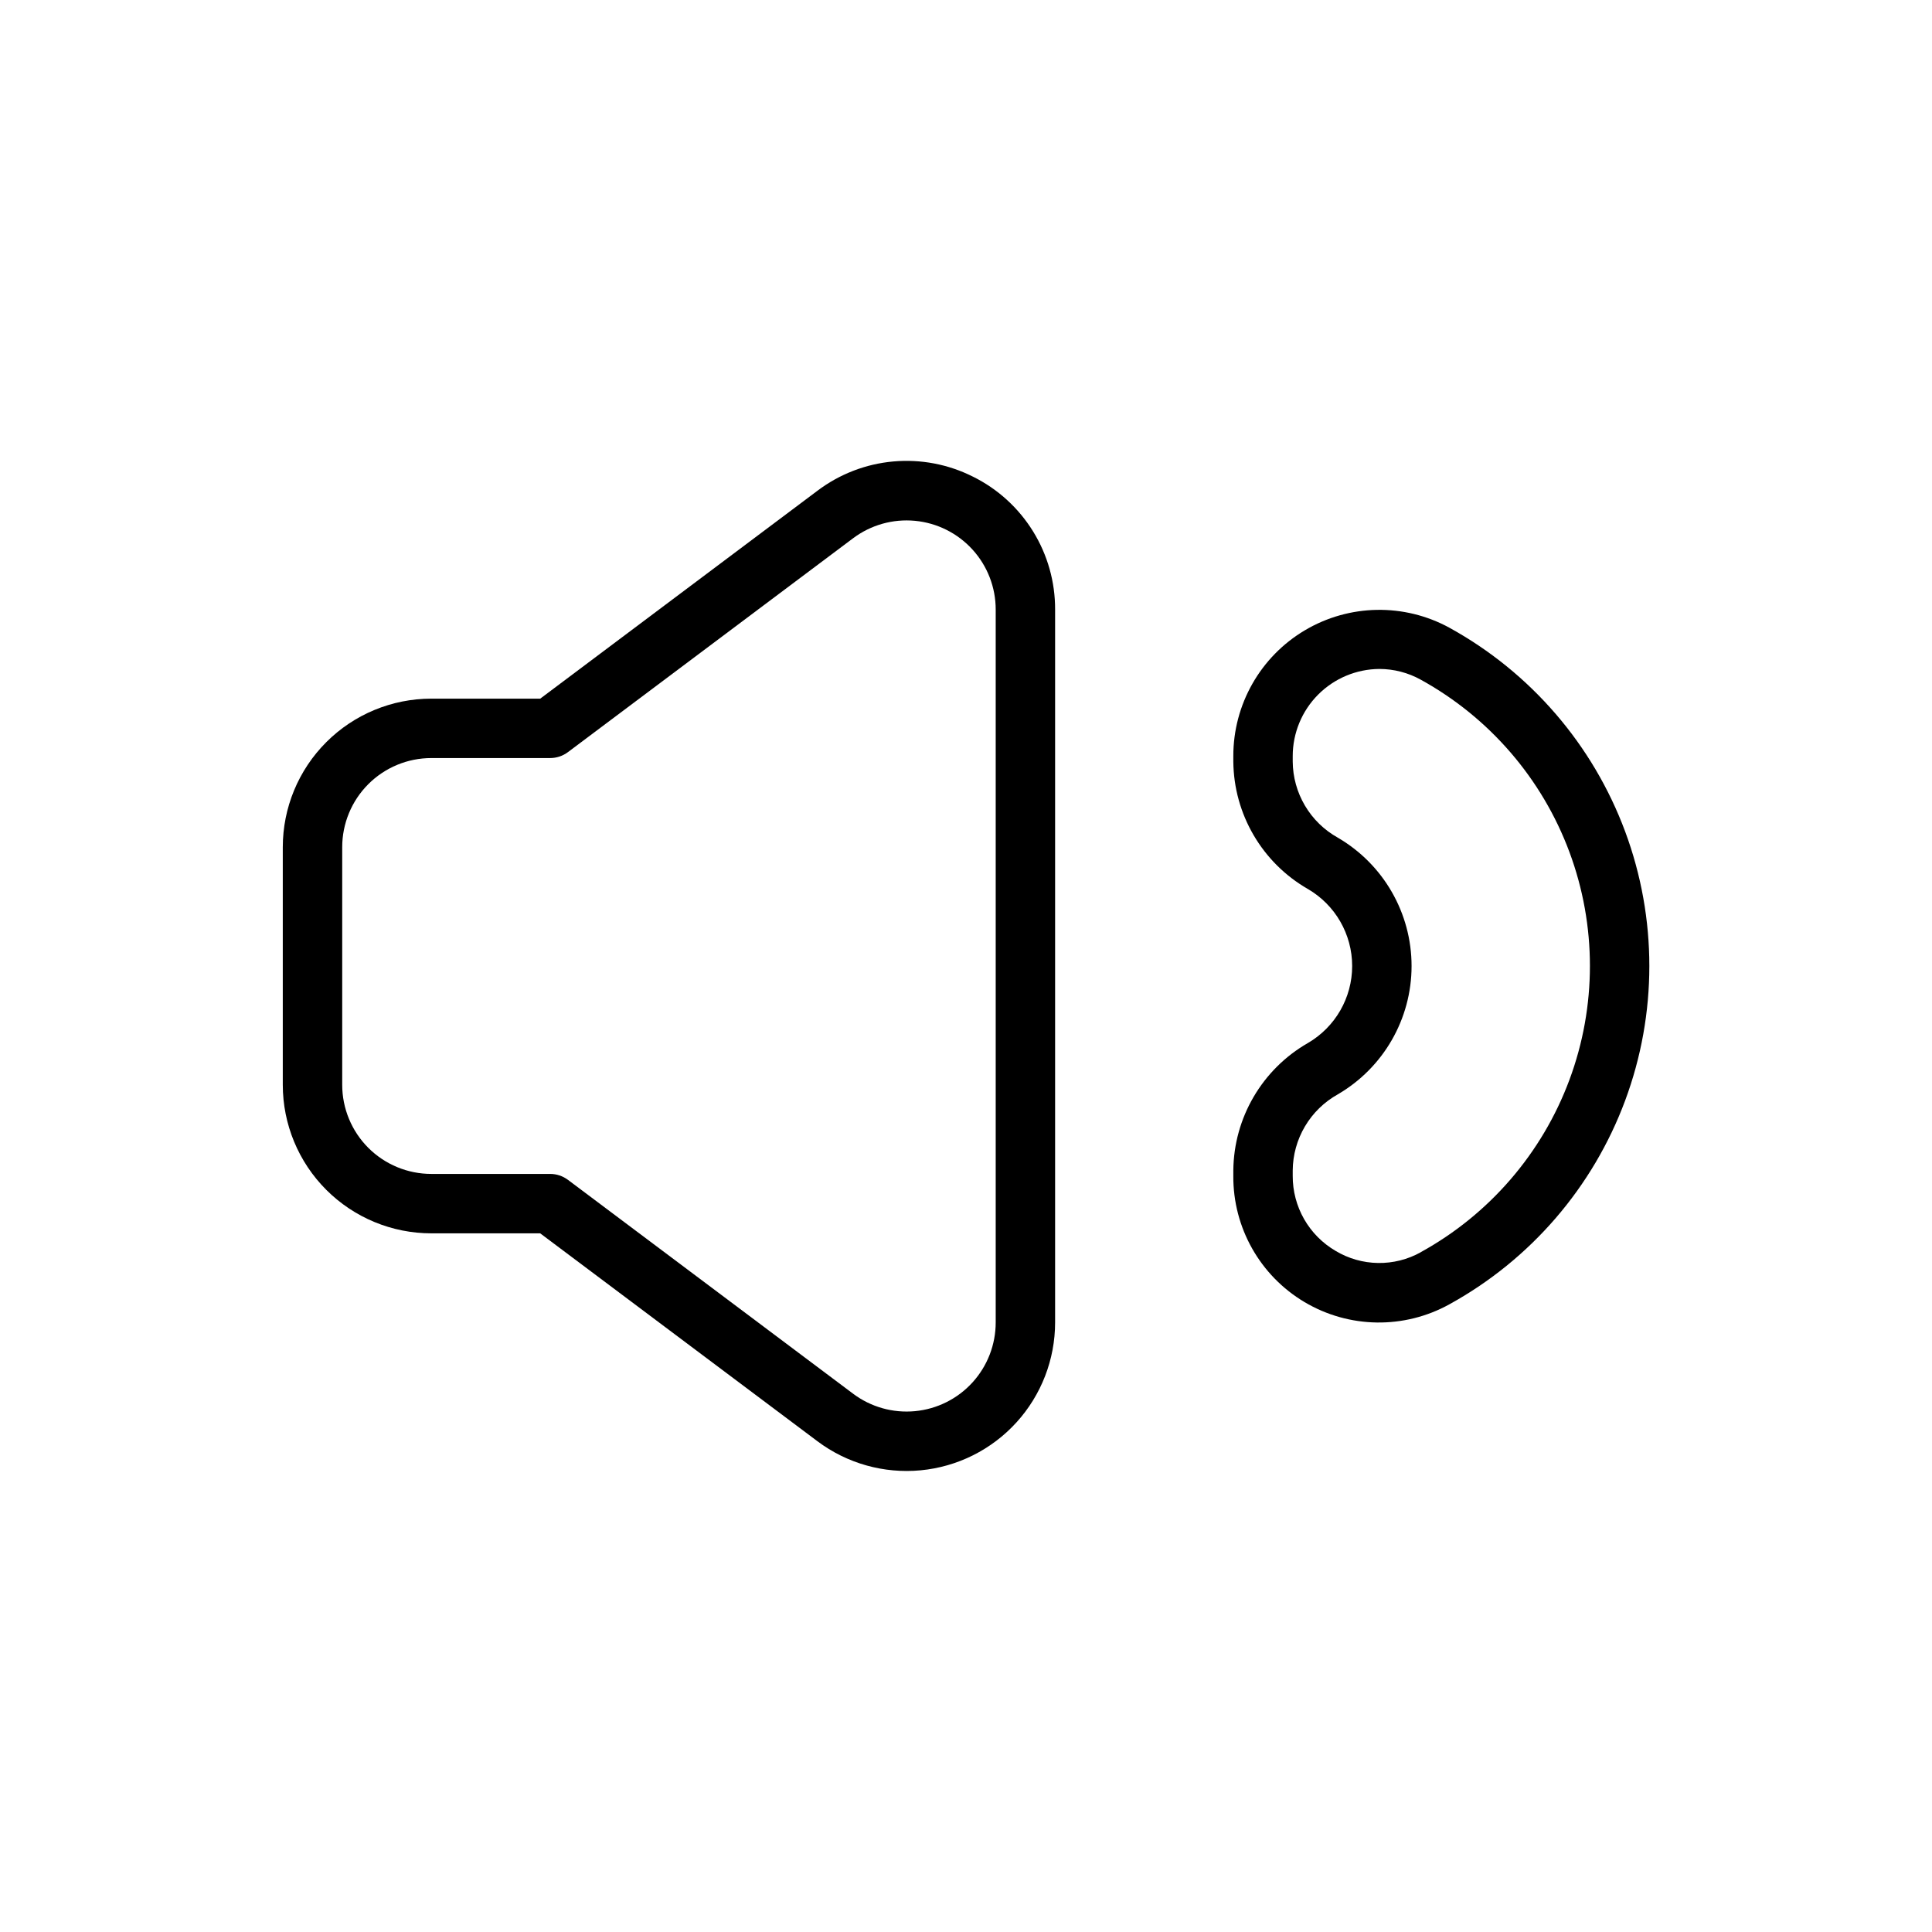
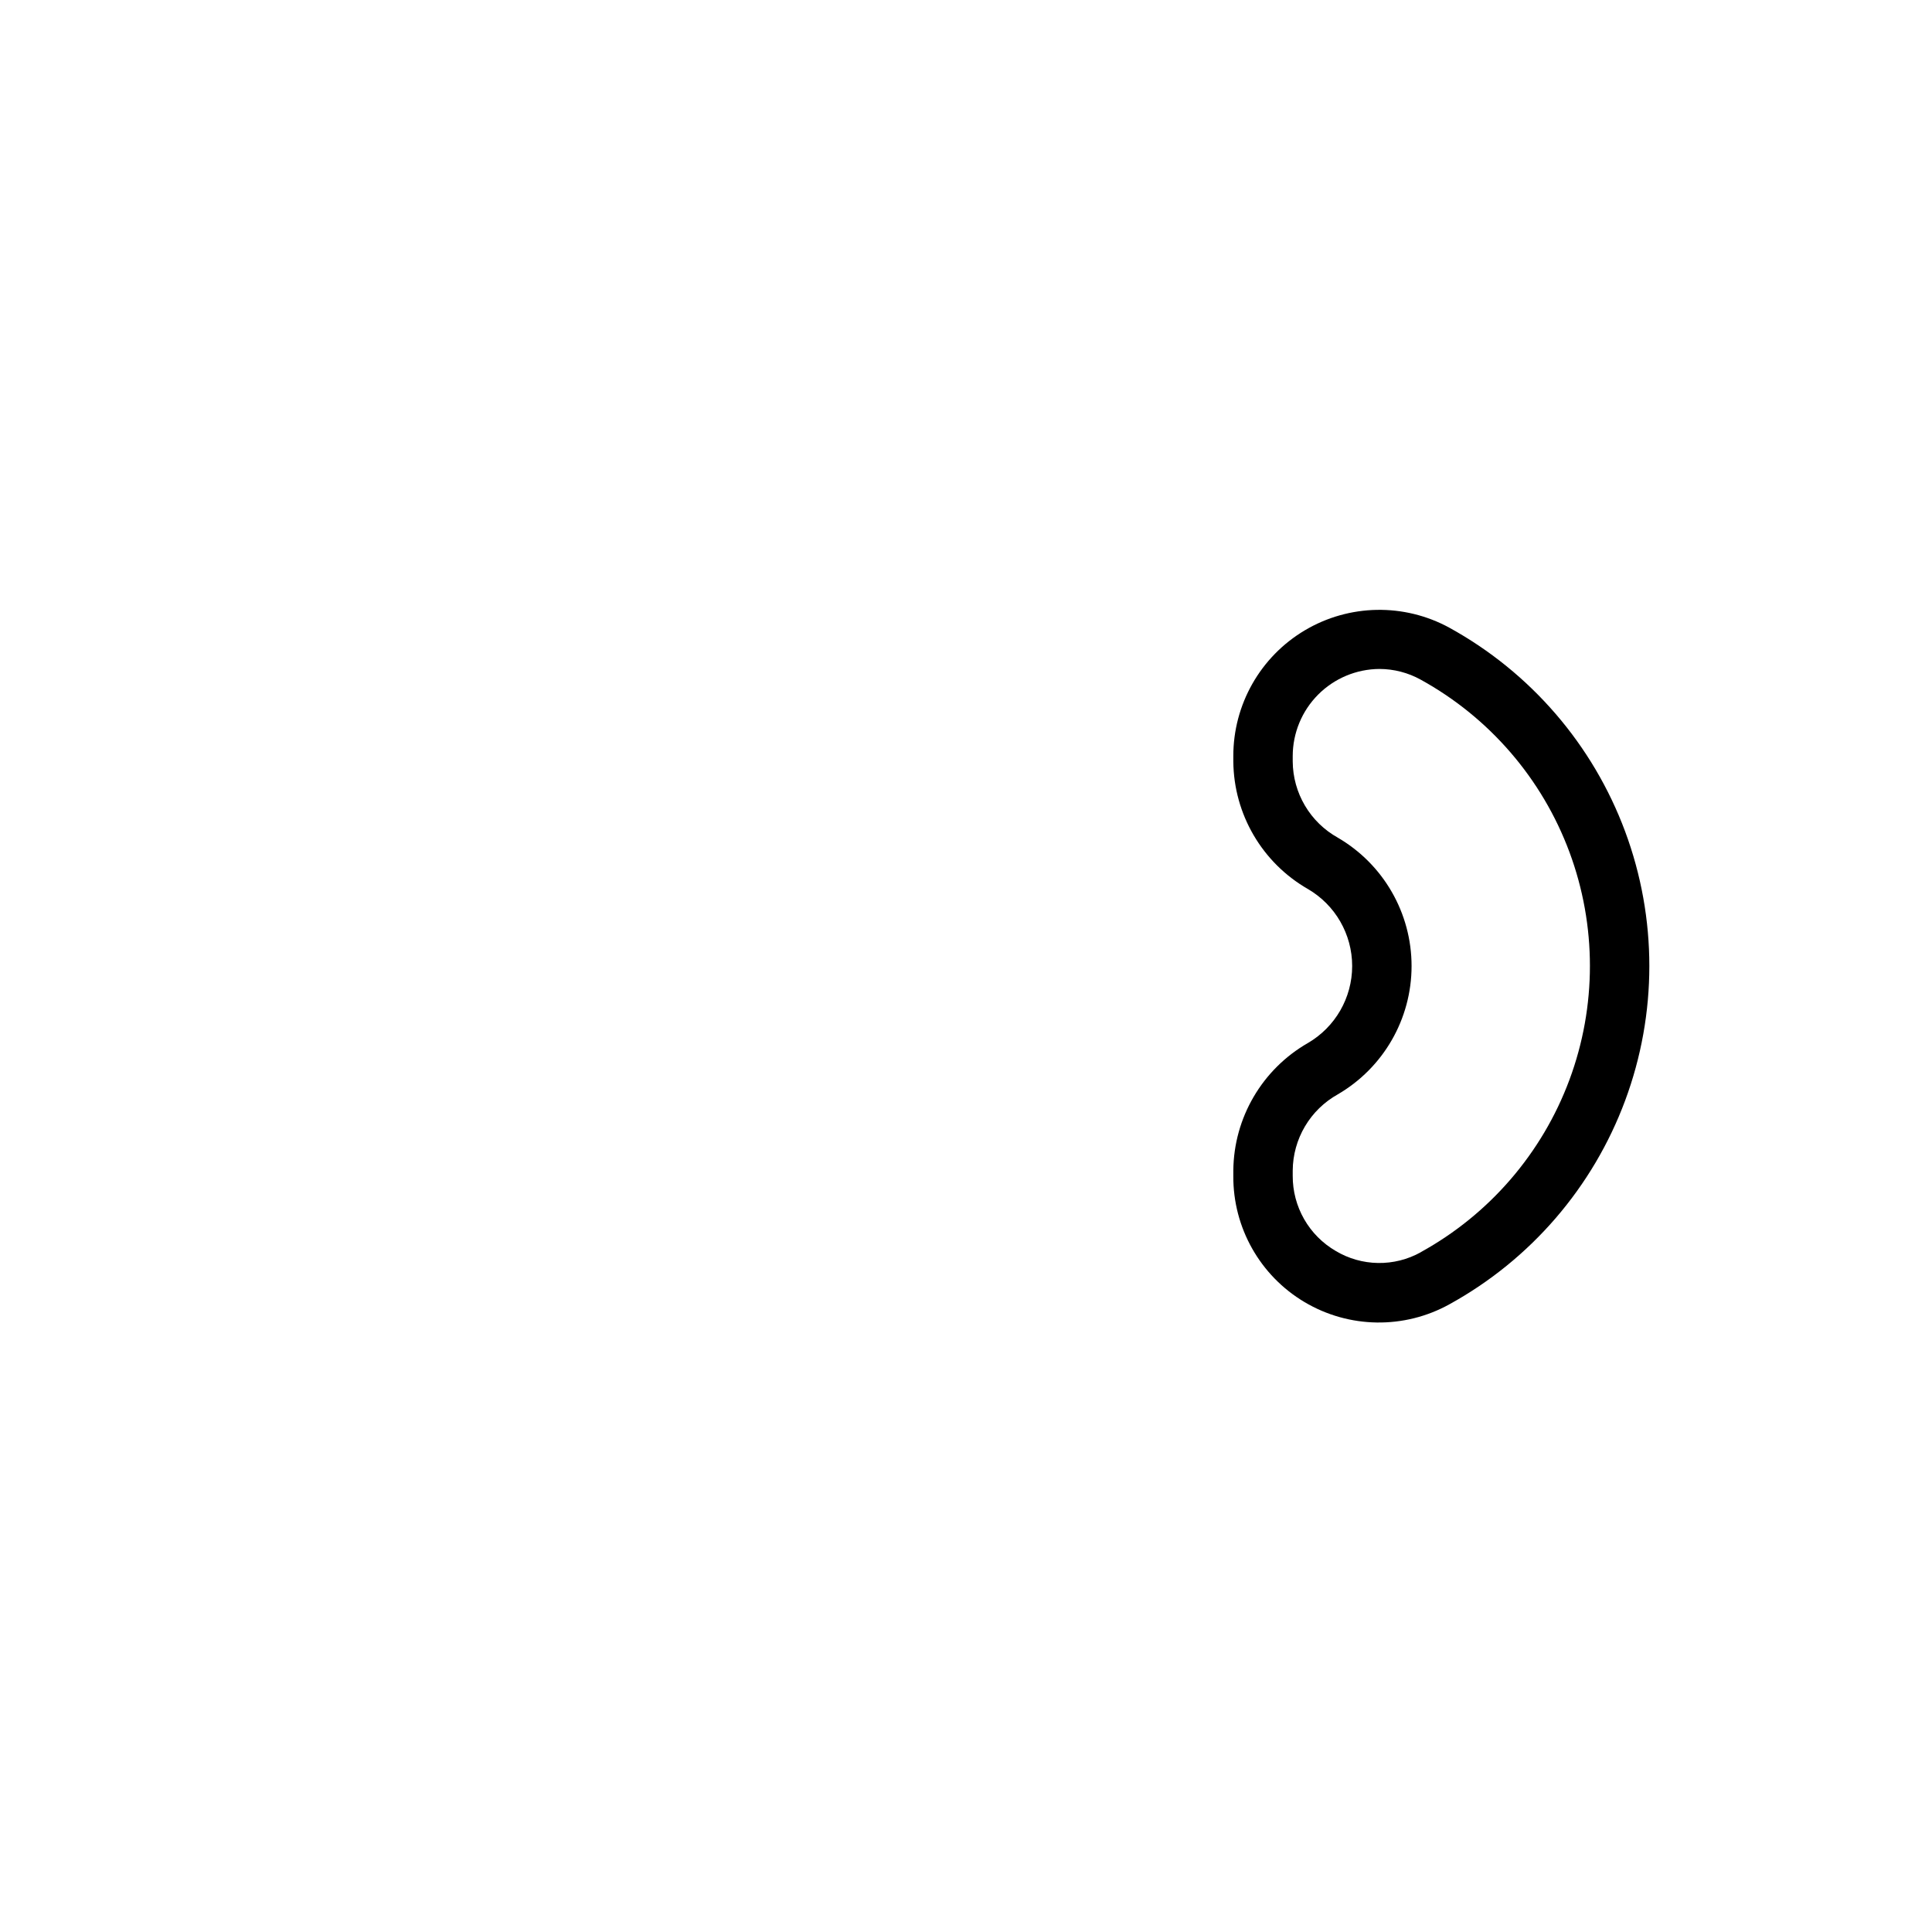
<svg xmlns="http://www.w3.org/2000/svg" fill="#000000" width="800px" height="800px" version="1.1" viewBox="144 144 512 512">
  <g>
-     <path d="m401.86 270.33c-6.531-3.297-13.855-4.691-21.145-4.035-7.285 0.656-14.238 3.344-20.078 7.754l-73.477 55.105-28.859-0.004c-10.438 0-20.449 4.148-27.832 11.531-7.379 7.379-11.527 17.391-11.527 27.832v62.977c0 10.438 4.148 20.449 11.527 27.832 7.383 7.379 17.395 11.527 27.832 11.527h28.859l73.477 55.102c7.84 5.879 17.586 8.621 27.336 7.699 9.75-0.926 18.809-5.453 25.398-12.699 6.59-7.246 10.242-16.691 10.242-26.488v-188.93c0.027-7.316-1.996-14.492-5.844-20.715-3.844-6.223-9.355-11.246-15.91-14.492zm6.012 224.13c0 5.879-2.191 11.547-6.148 15.895-3.953 4.348-9.387 7.062-15.238 7.617-5.852 0.555-11.699-1.09-16.398-4.617l-75.57-56.68h-0.004c-1.359-1.02-3.019-1.574-4.723-1.574h-31.488c-6.262 0-12.27-2.488-16.699-6.914-4.426-4.43-6.914-10.438-6.914-16.699v-62.977c0-6.266 2.488-12.273 6.914-16.699 4.43-4.43 10.438-6.918 16.699-6.918h31.488c1.703 0 3.363-0.551 4.723-1.574l75.57-56.68h0.004c4.699-3.527 10.547-5.172 16.398-4.617 5.852 0.555 11.285 3.273 15.238 7.621 3.957 4.348 6.148 10.012 6.148 15.891z" />
    <path d="m528.12 310.36c-12.004-6.562-26.578-6.301-38.34 0.688-11.758 6.984-18.961 19.66-18.938 33.34v1.438c0.129 13.957 7.644 26.805 19.746 33.762 7.277 4.227 11.75 12.004 11.75 20.418 0 8.41-4.473 16.188-11.75 20.418-12.102 6.953-19.617 19.801-19.746 33.758v1.438c-0.098 13.711 7.086 26.445 18.875 33.449 11.789 7.004 26.41 7.223 38.402 0.578 21.492-11.836 38.016-30.996 46.562-53.992 8.547-23 8.547-48.301 0-71.297-8.547-23-25.07-42.16-46.562-53.996zm-7.606 165.5c-3.461 1.926-7.367 2.906-11.324 2.844-3.961-0.062-7.832-1.164-11.23-3.199-3.473-2.023-6.356-4.926-8.352-8.418-1.996-3.492-3.039-7.445-3.023-11.469v-1.438c0.031-4.113 1.152-8.148 3.25-11.688 2.094-3.543 5.094-6.465 8.688-8.473 12.109-7.051 19.559-20.004 19.559-34.016 0-14.016-7.449-26.969-19.559-34.02-3.594-2.004-6.594-4.93-8.688-8.469-2.098-3.543-3.219-7.578-3.25-11.691v-1.438c0-6.106 2.418-11.965 6.723-16.293s10.148-6.777 16.254-6.812c3.832 0.008 7.602 0.984 10.953 2.844 18.188 10.016 32.172 26.23 39.406 45.691s7.234 40.871 0 60.336c-7.234 19.461-21.219 35.676-39.406 45.688z" />
  </g>
</svg>